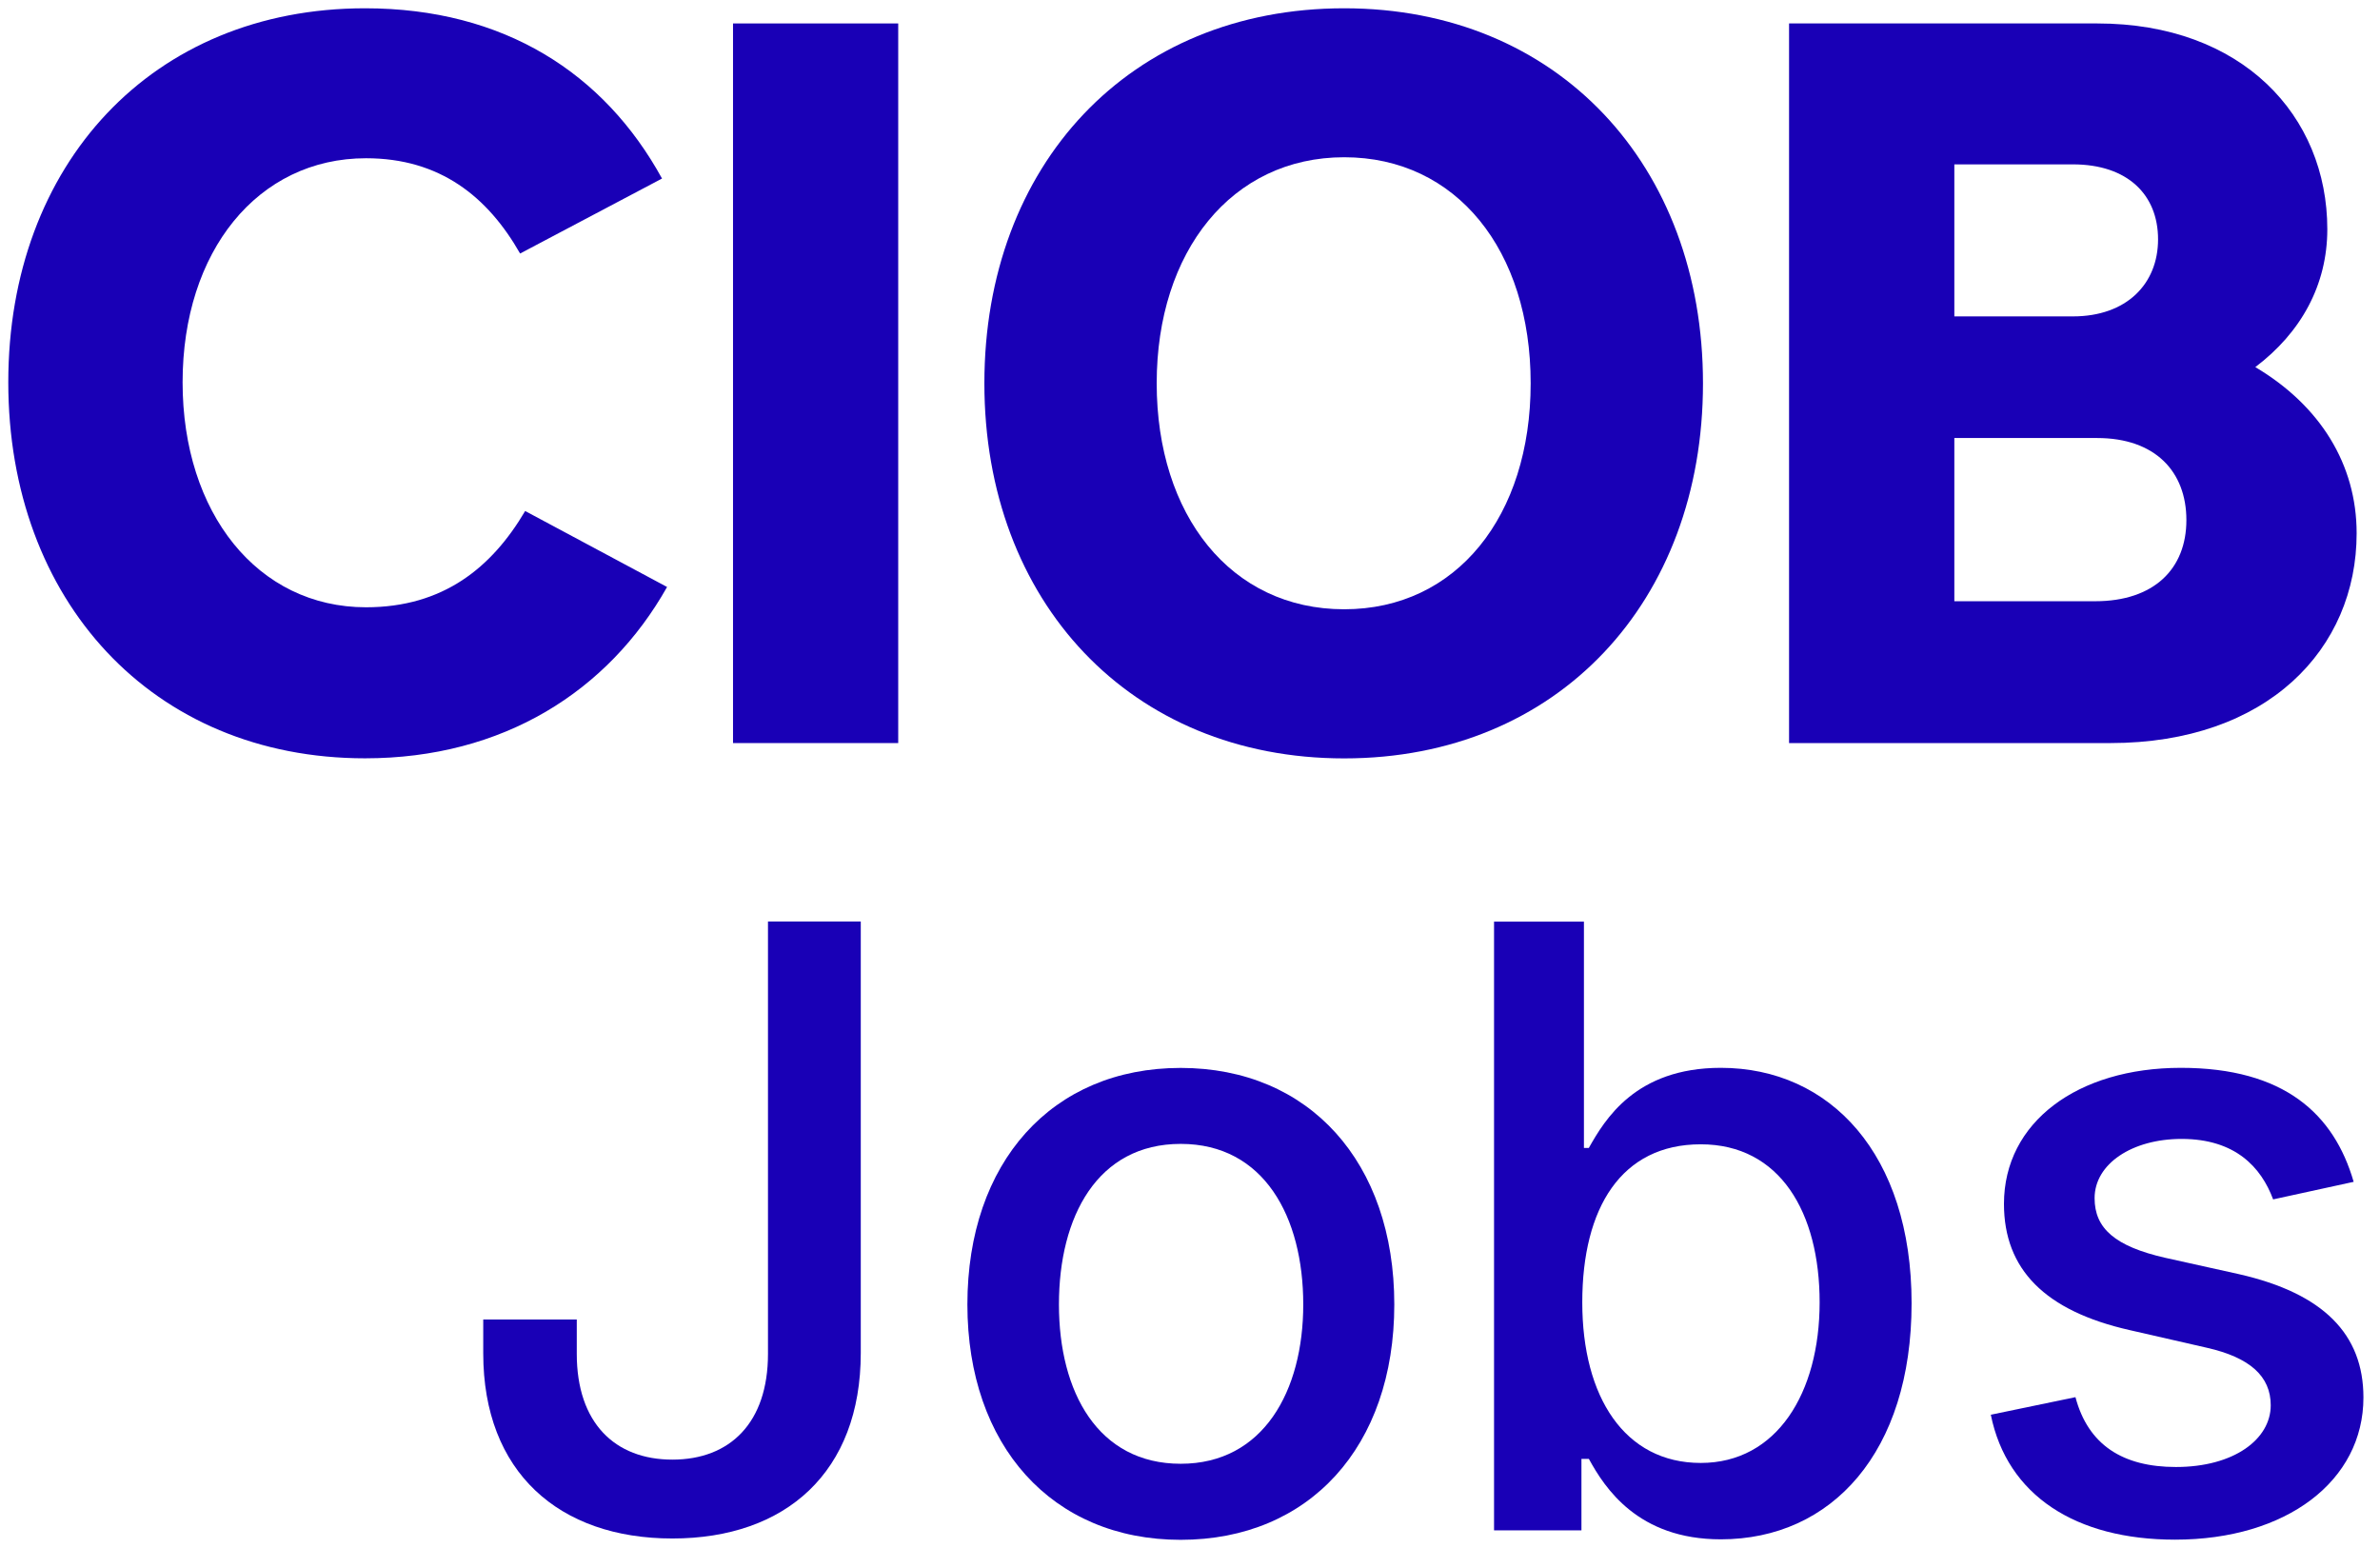
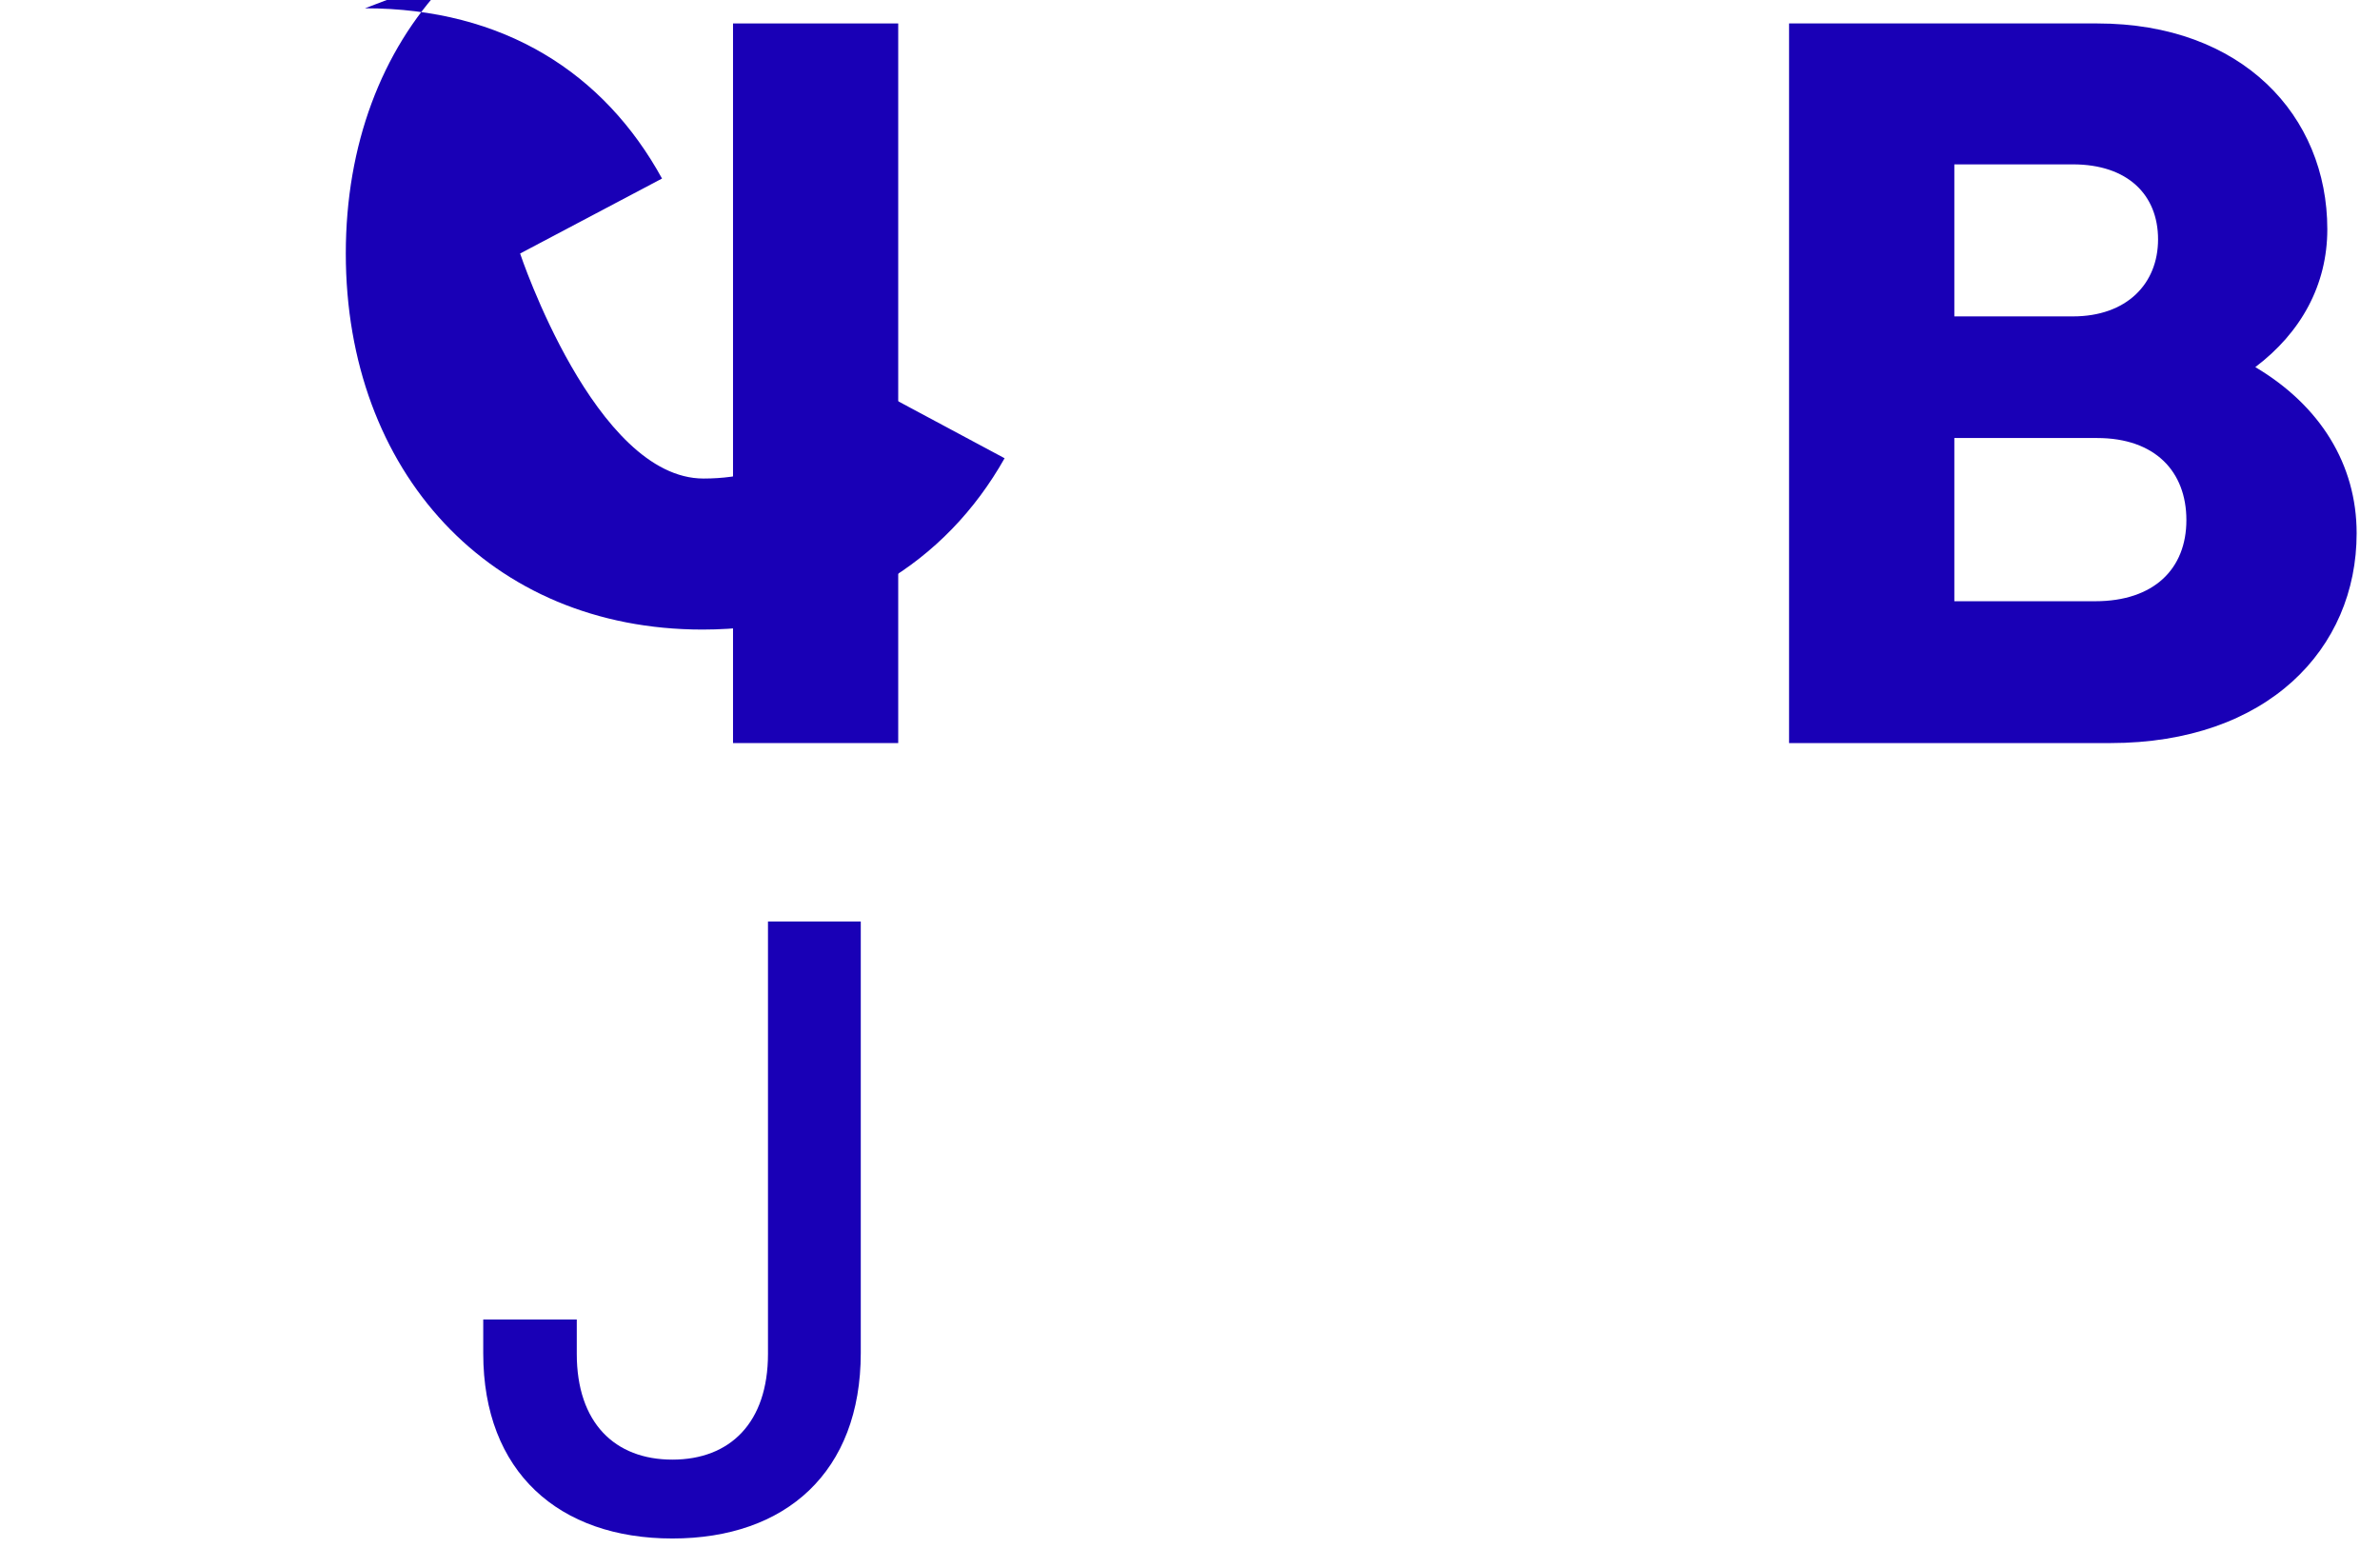
<svg xmlns="http://www.w3.org/2000/svg" width="287.28" height="186.86" viewBox="0 0 287.28 186.86">
  <defs>
    <clipPath id="clip-ciob-jobs-logo-space2">
      <rect width="287.28" height="186.86" />
    </clipPath>
  </defs>
  <g id="ciob-jobs-logo-space2" clip-path="url(#clip-ciob-jobs-logo-space2)">
    <g id="CIOB_JOBS_NOLION_BLUE_RGB" transform="translate(-143.71 -34.61)">
      <g id="Group_1" data-name="Group 1">
-         <path id="Path_1" data-name="Path 1" d="M187.77,35.61c16.76,0,28.87,7.83,35.85,20.55l-17.13,9.05c-3.91-6.85-9.66-11.5-18.6-11.5-13.09,0-22.14,11.26-22.14,27.04s9.05,27.16,22.14,27.16c9.3,0,15.17-4.77,19.21-11.62l17.13,9.17c-7.1,12.6-19.82,20.68-36.46,20.68-25.69,0-43.06-19.08-43.06-45.39s17.37-45.14,43.06-45.14" fill="#1900b6" />
+         <path id="Path_1" data-name="Path 1" d="M187.77,35.61c16.76,0,28.87,7.83,35.85,20.55l-17.13,9.05s9.05,27.16,22.14,27.16c9.3,0,15.17-4.77,19.21-11.62l17.13,9.17c-7.1,12.6-19.82,20.68-36.46,20.68-25.69,0-43.06-19.08-43.06-45.39s17.37-45.14,43.06-45.14" fill="#1900b6" />
        <rect id="Rectangle_1" data-name="Rectangle 1" width="19.94" height="86.86" transform="translate(232.19 37.44)" fill="#1900b6" />
-         <path id="Path_2" data-name="Path 2" d="M305.96,35.61c25.81,0,43.31,18.96,43.31,45.27s-17.49,45.27-43.31,45.27-43.43-18.96-43.43-45.27,17.49-45.27,43.43-45.27m0,72.54c13.58,0,22.51-11.26,22.51-27.28s-8.93-27.28-22.51-27.28-22.63,11.38-22.63,27.28,8.93,27.28,22.63,27.28" fill="#1900b6" />
        <path id="Path_3" data-name="Path 3" d="M359.67,37.44h37.19c17.49,0,27.77,11.13,27.77,24.84,0,6.73-3.18,12.48-8.69,16.64,7.83,4.65,12.23,11.74,12.23,20.06,0,13.95-10.77,25.32-29.73,25.32H359.66V37.44Zm19.94,17.01V72.8h14.31c6.48,0,10.28-3.92,10.28-9.3s-3.67-9.05-10.28-9.05H379.61Zm0,33.03v19.7h17c7.1,0,11.01-3.91,11.01-9.79s-3.79-9.91-10.77-9.91H379.6Z" fill="#1900b6" />
      </g>
      <g id="Group_2" data-name="Group 2">
        <path id="Path_4" data-name="Path 4" d="M202.04,197.97v-4.09h11.29v4.14c0,8.33,4.59,12.77,11.54,12.77s11.54-4.44,11.54-12.77V145.84h11.2v52.08c0,14.35-9.03,22.39-22.74,22.39s-22.83-8.04-22.83-22.34Z" fill="#1900b6" />
-         <path id="Path_5" data-name="Path 5" d="M260.48,192.06c0-17.16,10.21-28.55,25.74-28.55s25.79,11.39,25.79,28.55-10.26,28.41-25.79,28.41S260.48,209.08,260.48,192.06Zm40.54,0c0-10.55-4.73-19.38-14.79-19.38s-14.7,8.78-14.7,19.38,4.73,19.23,14.7,19.23,14.79-8.78,14.79-19.23Z" fill="#1900b6" />
-         <path id="Path_6" data-name="Path 6" d="M335.49,210.7h-.89v8.63H324.05V145.85H334.9v27.32h.59c1.92-3.4,5.62-9.67,15.93-9.67,13.22,0,23.03,10.46,23.03,28.41s-9.62,28.5-23.03,28.5c-10.01,0-14.01-6.21-15.93-9.72Zm27.86-18.89c0-10.85-4.78-19.08-14.35-19.08s-14.3,7.64-14.3,19.08,5.13,19.38,14.3,19.38,14.35-8.43,14.35-19.38Z" fill="#1900b6" />
-         <path id="Path_7" data-name="Path 7" d="M384.02,205.37l10.21-2.12c1.53,5.77,5.72,8.43,12.13,8.43,7,0,11.44-3.35,11.44-7.45,0-3.5-2.51-5.77-7.74-6.95l-9.27-2.12c-10.26-2.32-15.19-7.35-15.19-15.24,0-9.86,8.88-16.42,21.35-16.42s18.49,5.57,20.86,13.76l-9.72,2.12c-1.43-3.85-4.54-7.3-11.05-7.3-5.97,0-10.5,3.01-10.5,7.15,0,3.65,2.47,5.82,8.53,7.2l8.88,1.97c10.21,2.32,15.04,7.25,15.04,14.89,0,10.06-9.27,17.16-22.74,17.16-11.98,0-20.27-5.33-22.24-15.09Z" fill="#1900b6" />
      </g>
    </g>
  </g>
</svg>